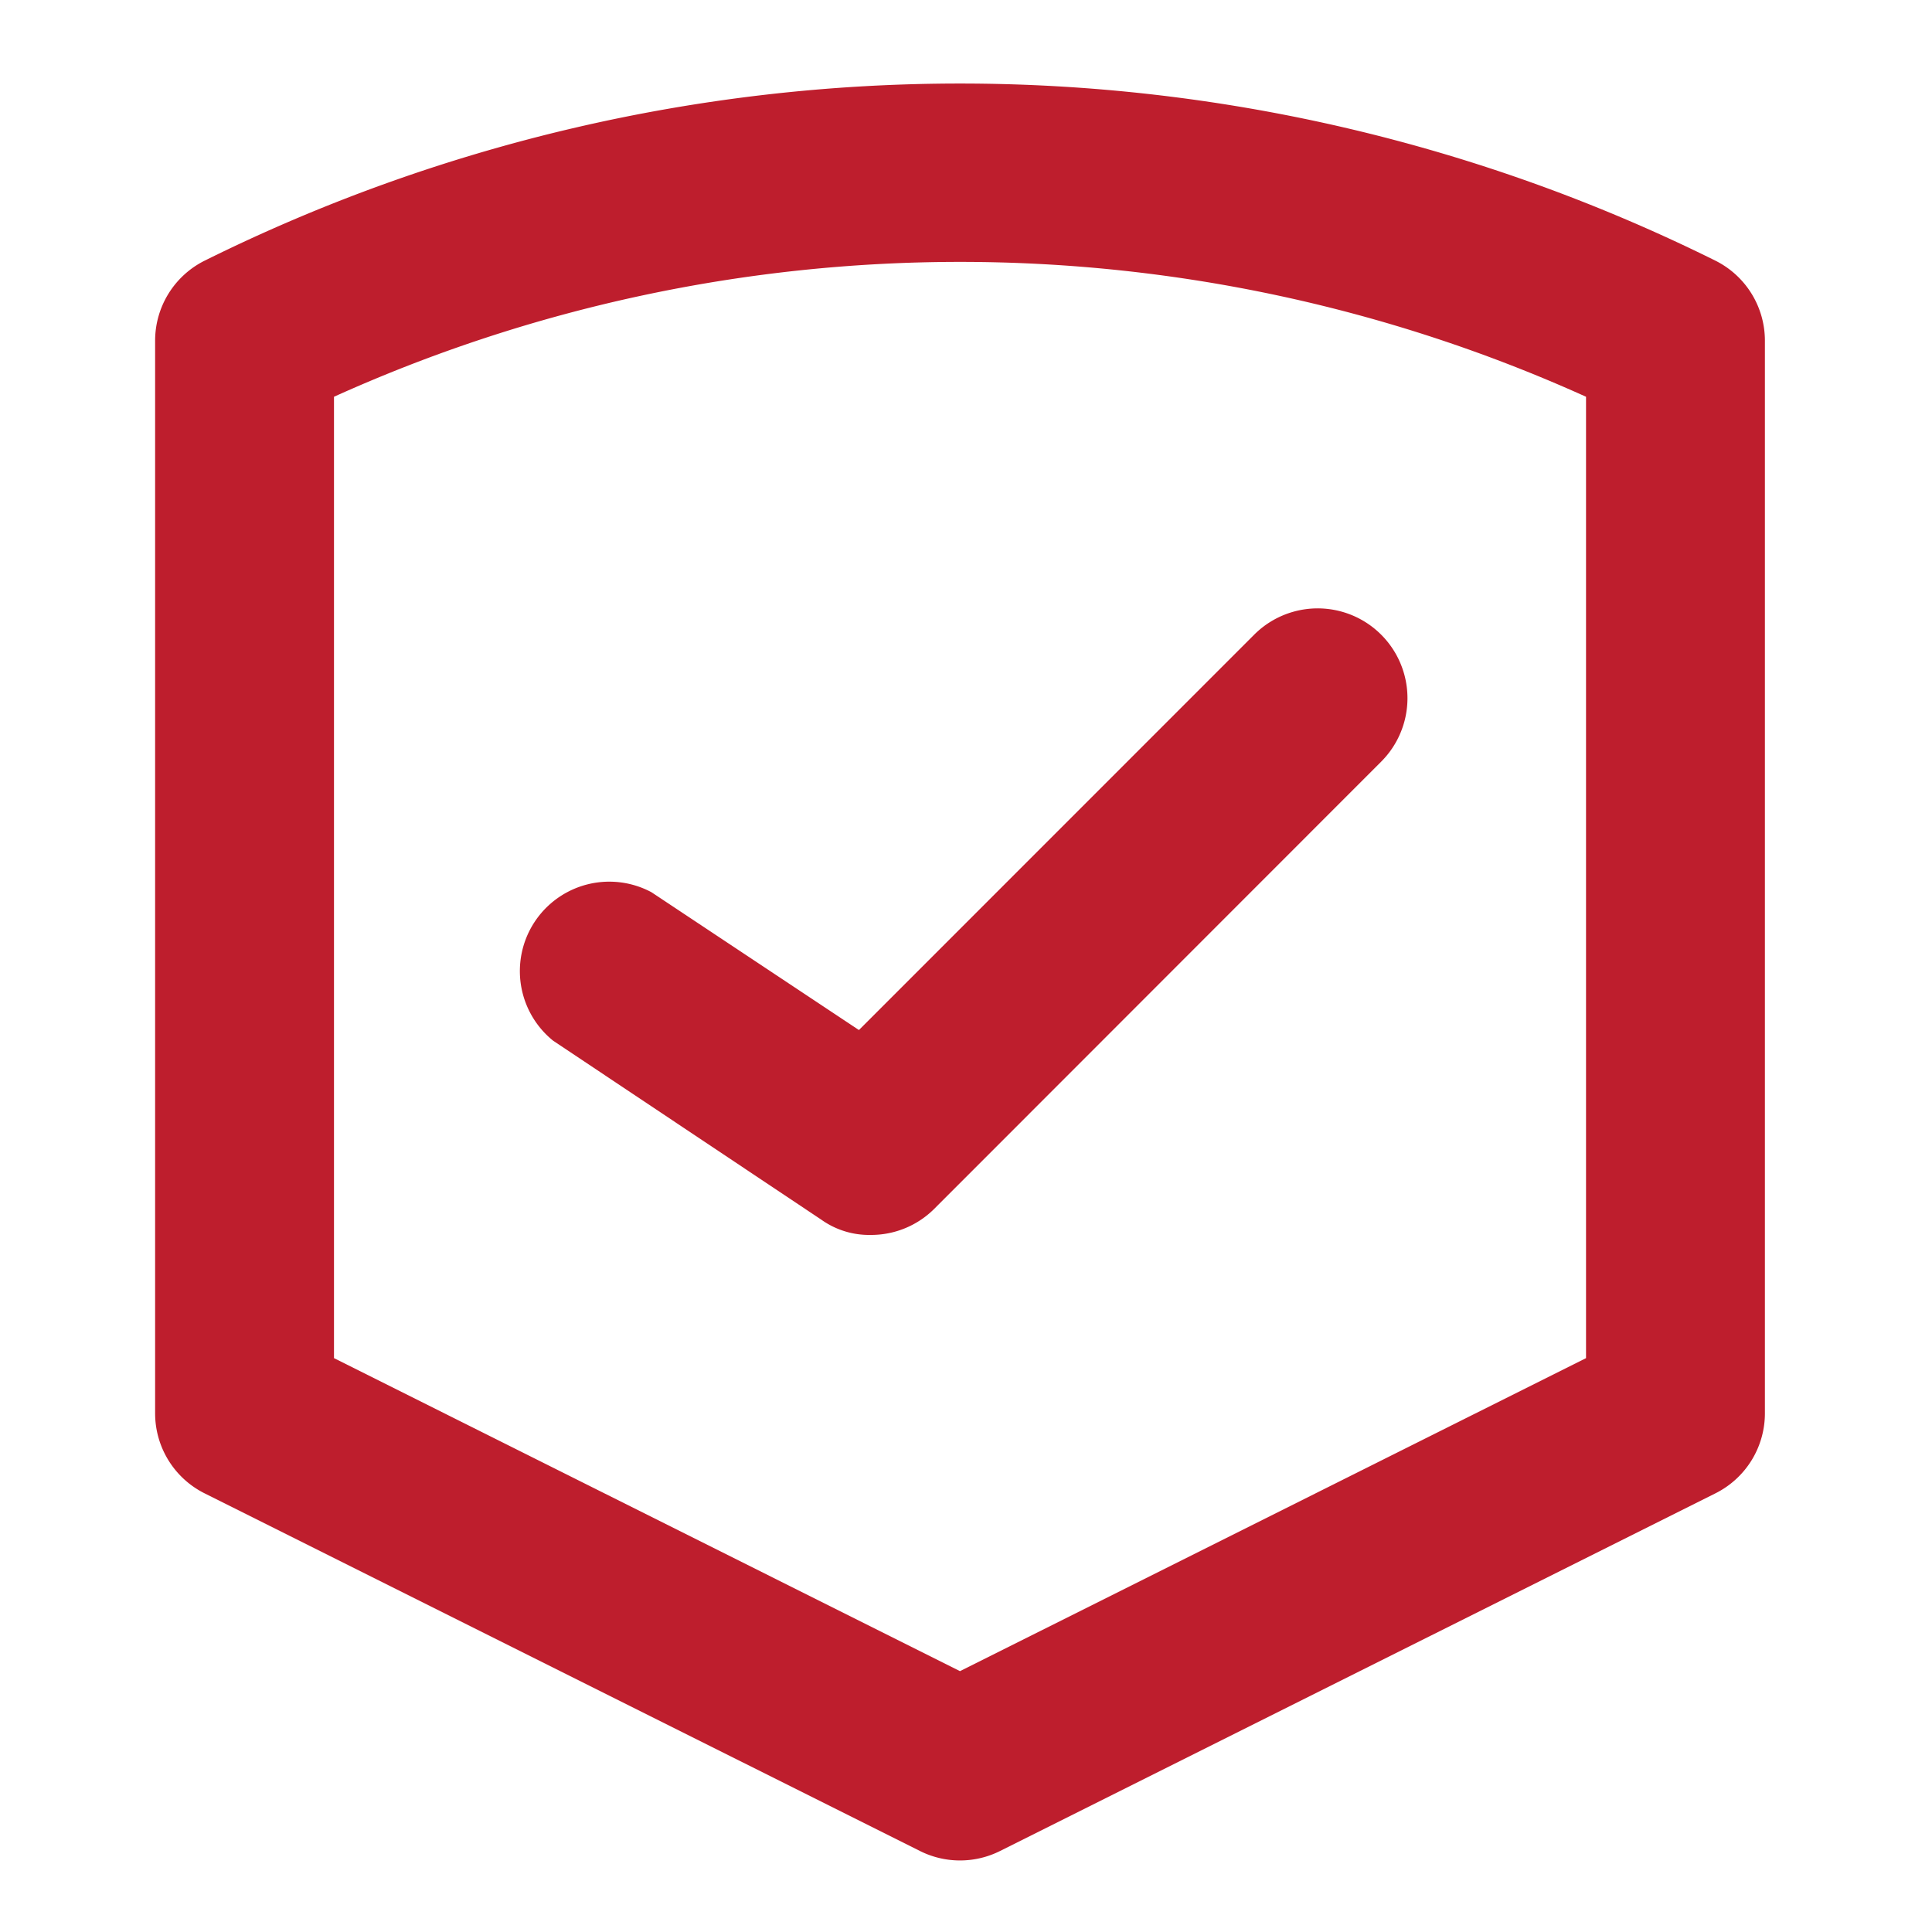
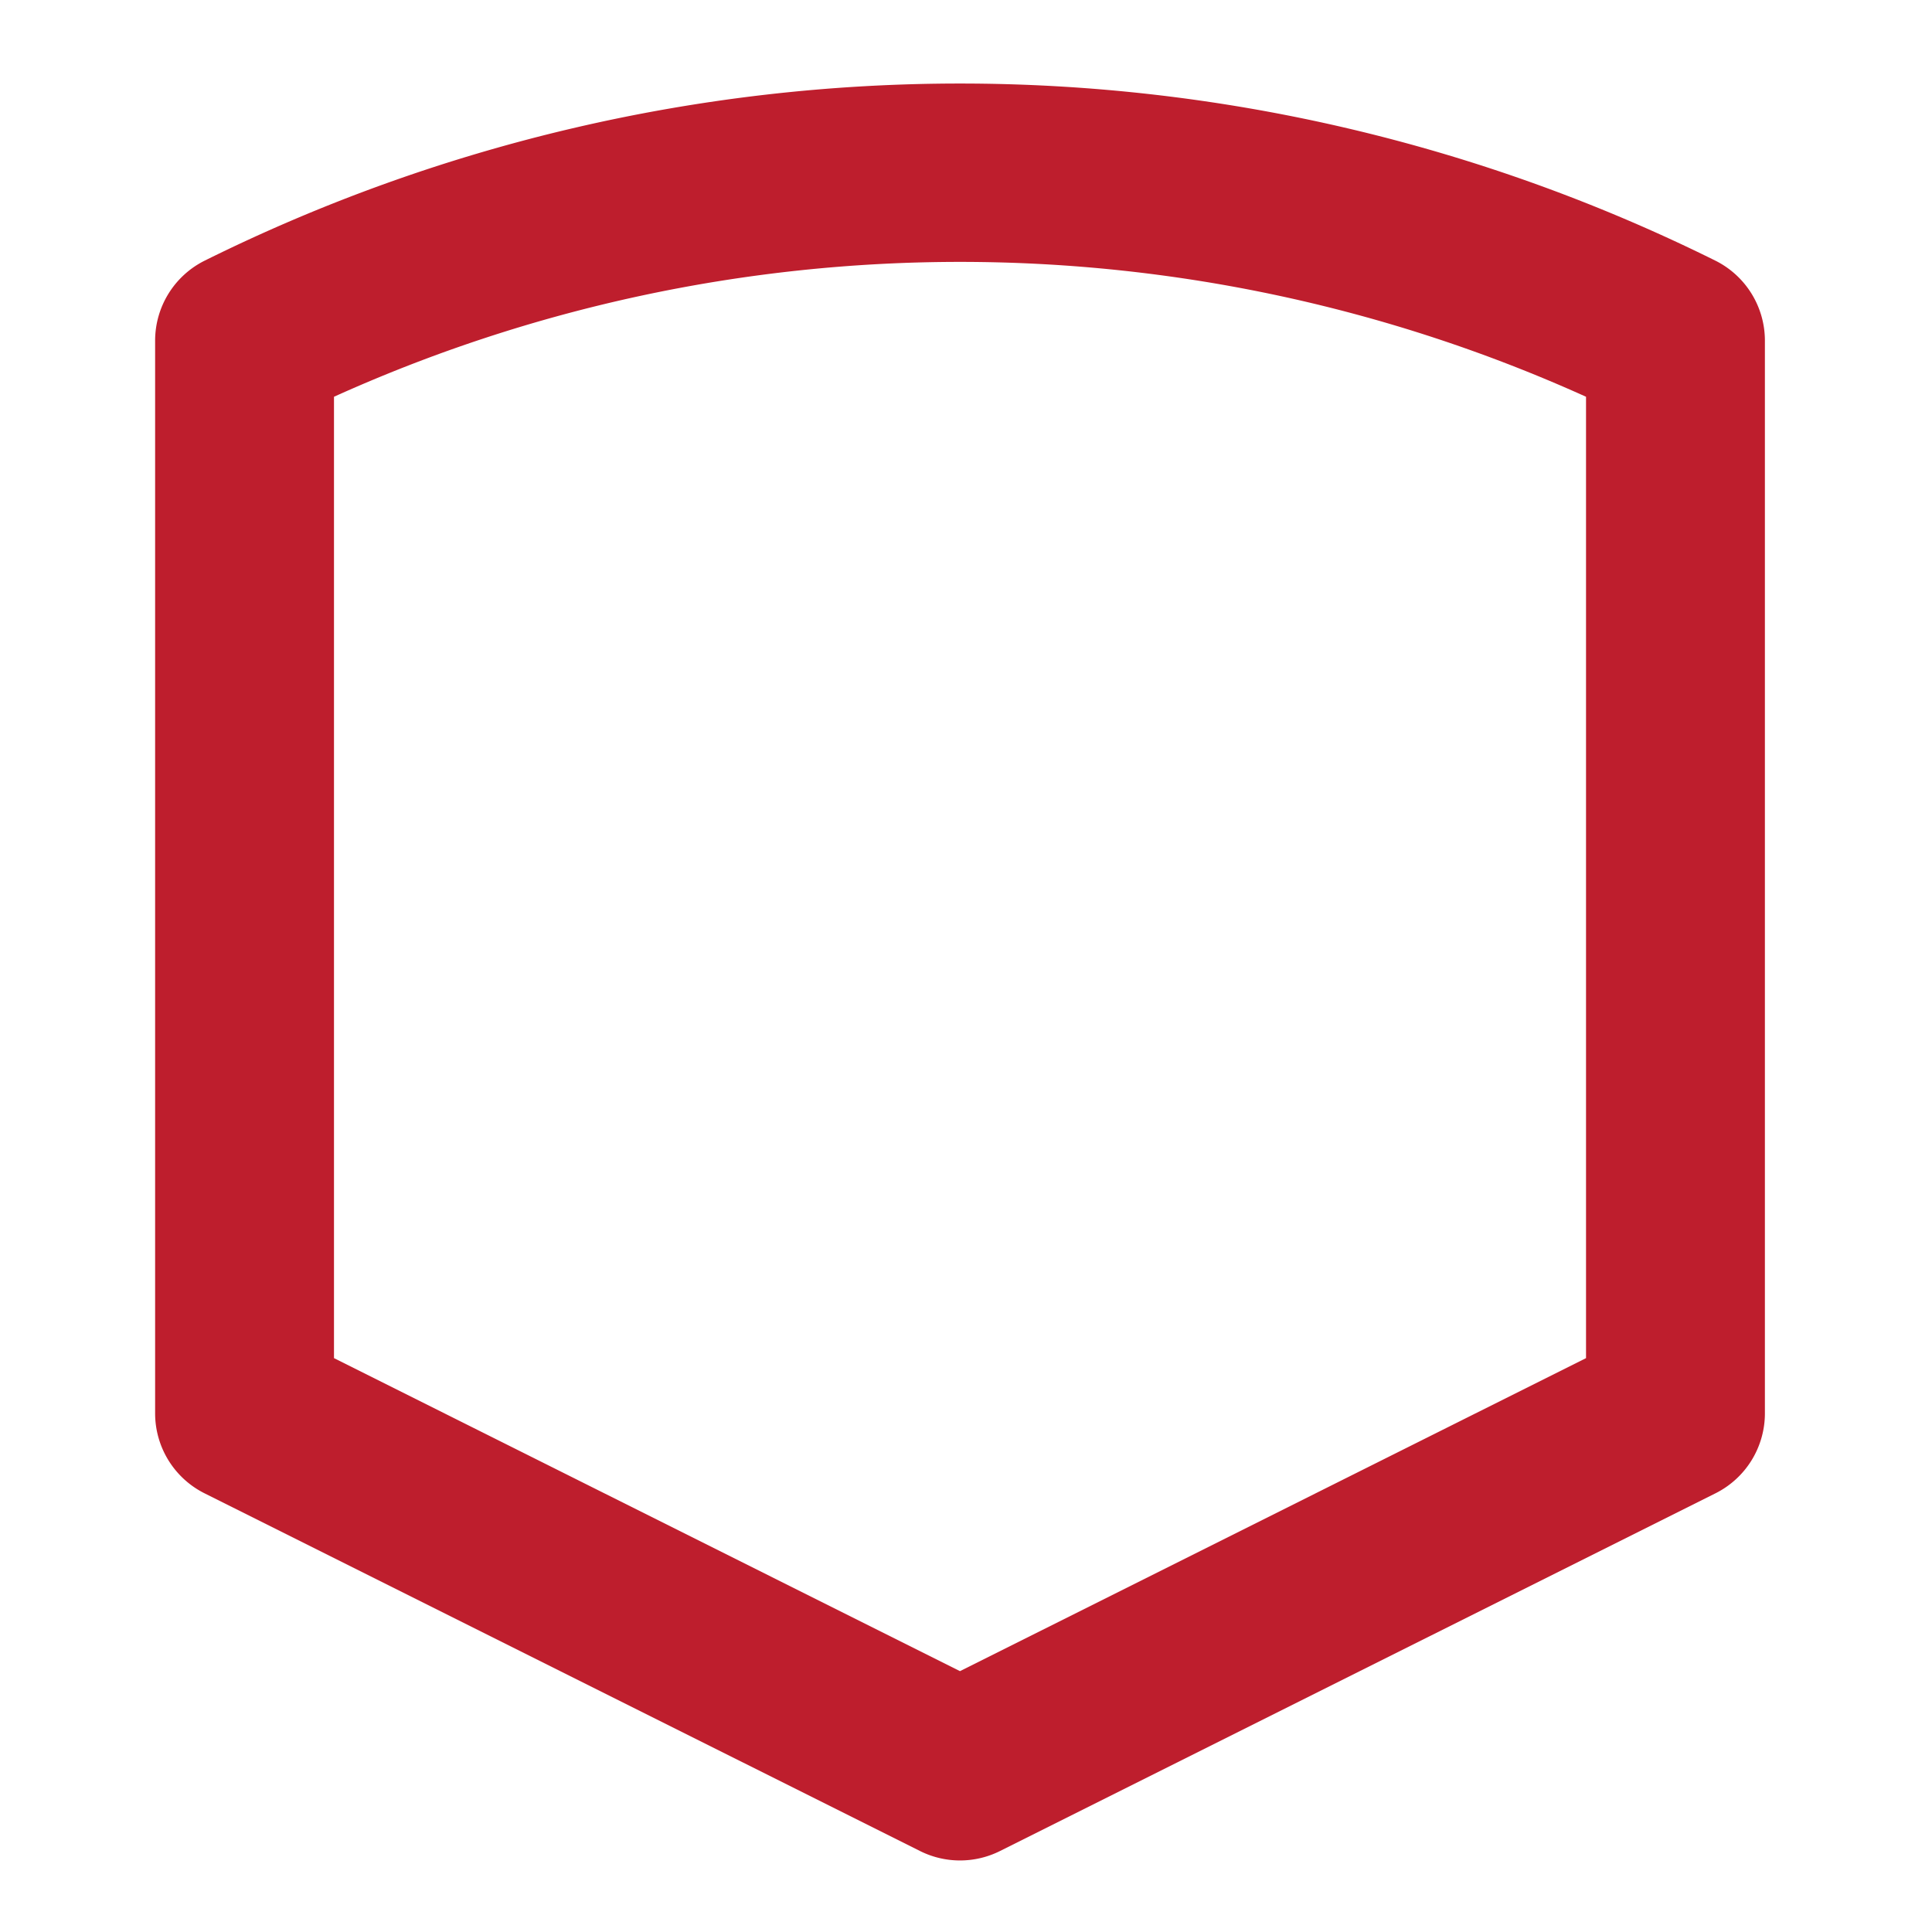
<svg xmlns="http://www.w3.org/2000/svg" width="55" height="55" viewBox="0 0 55 55">
  <defs>
    <style>.a{fill:#fff;}.b{fill:#be1e2d;}</style>
  </defs>
  <g transform="translate(-182 -1183)">
-     <rect class="a" width="55" height="55" transform="translate(182 1183)" />
    <g transform="translate(186.416 1185.378)">
      <g transform="translate(0)">
        <path class="b" d="M47.427,7.175a48.373,48.373,0,0,0-43.026,0A2.546,2.546,0,0,0,3,9.441V39.992a2.546,2.546,0,0,0,1.4,2.266L24.768,52.441a2.546,2.546,0,0,0,2.291,0L47.427,42.258a2.546,2.546,0,0,0,1.4-2.266V9.441a2.546,2.546,0,0,0-1.4-2.266ZM43.735,38.413,25.913,47.324,8.092,38.413V11.045a43.281,43.281,0,0,1,35.643,0Z" transform="translate(-3 -2.128)" />
-         <path class="b" d="M10.827,16.077a2.546,2.546,0,0,0-2.8,4.226L15.664,25.4a2.342,2.342,0,0,0,1.4.433,2.546,2.546,0,0,0,1.808-.738L31.6,12.36a2.556,2.556,0,1,0-3.615-3.615L16.733,20Z" transform="translate(3.303 6.945)" />
      </g>
    </g>
  </g>
</svg>